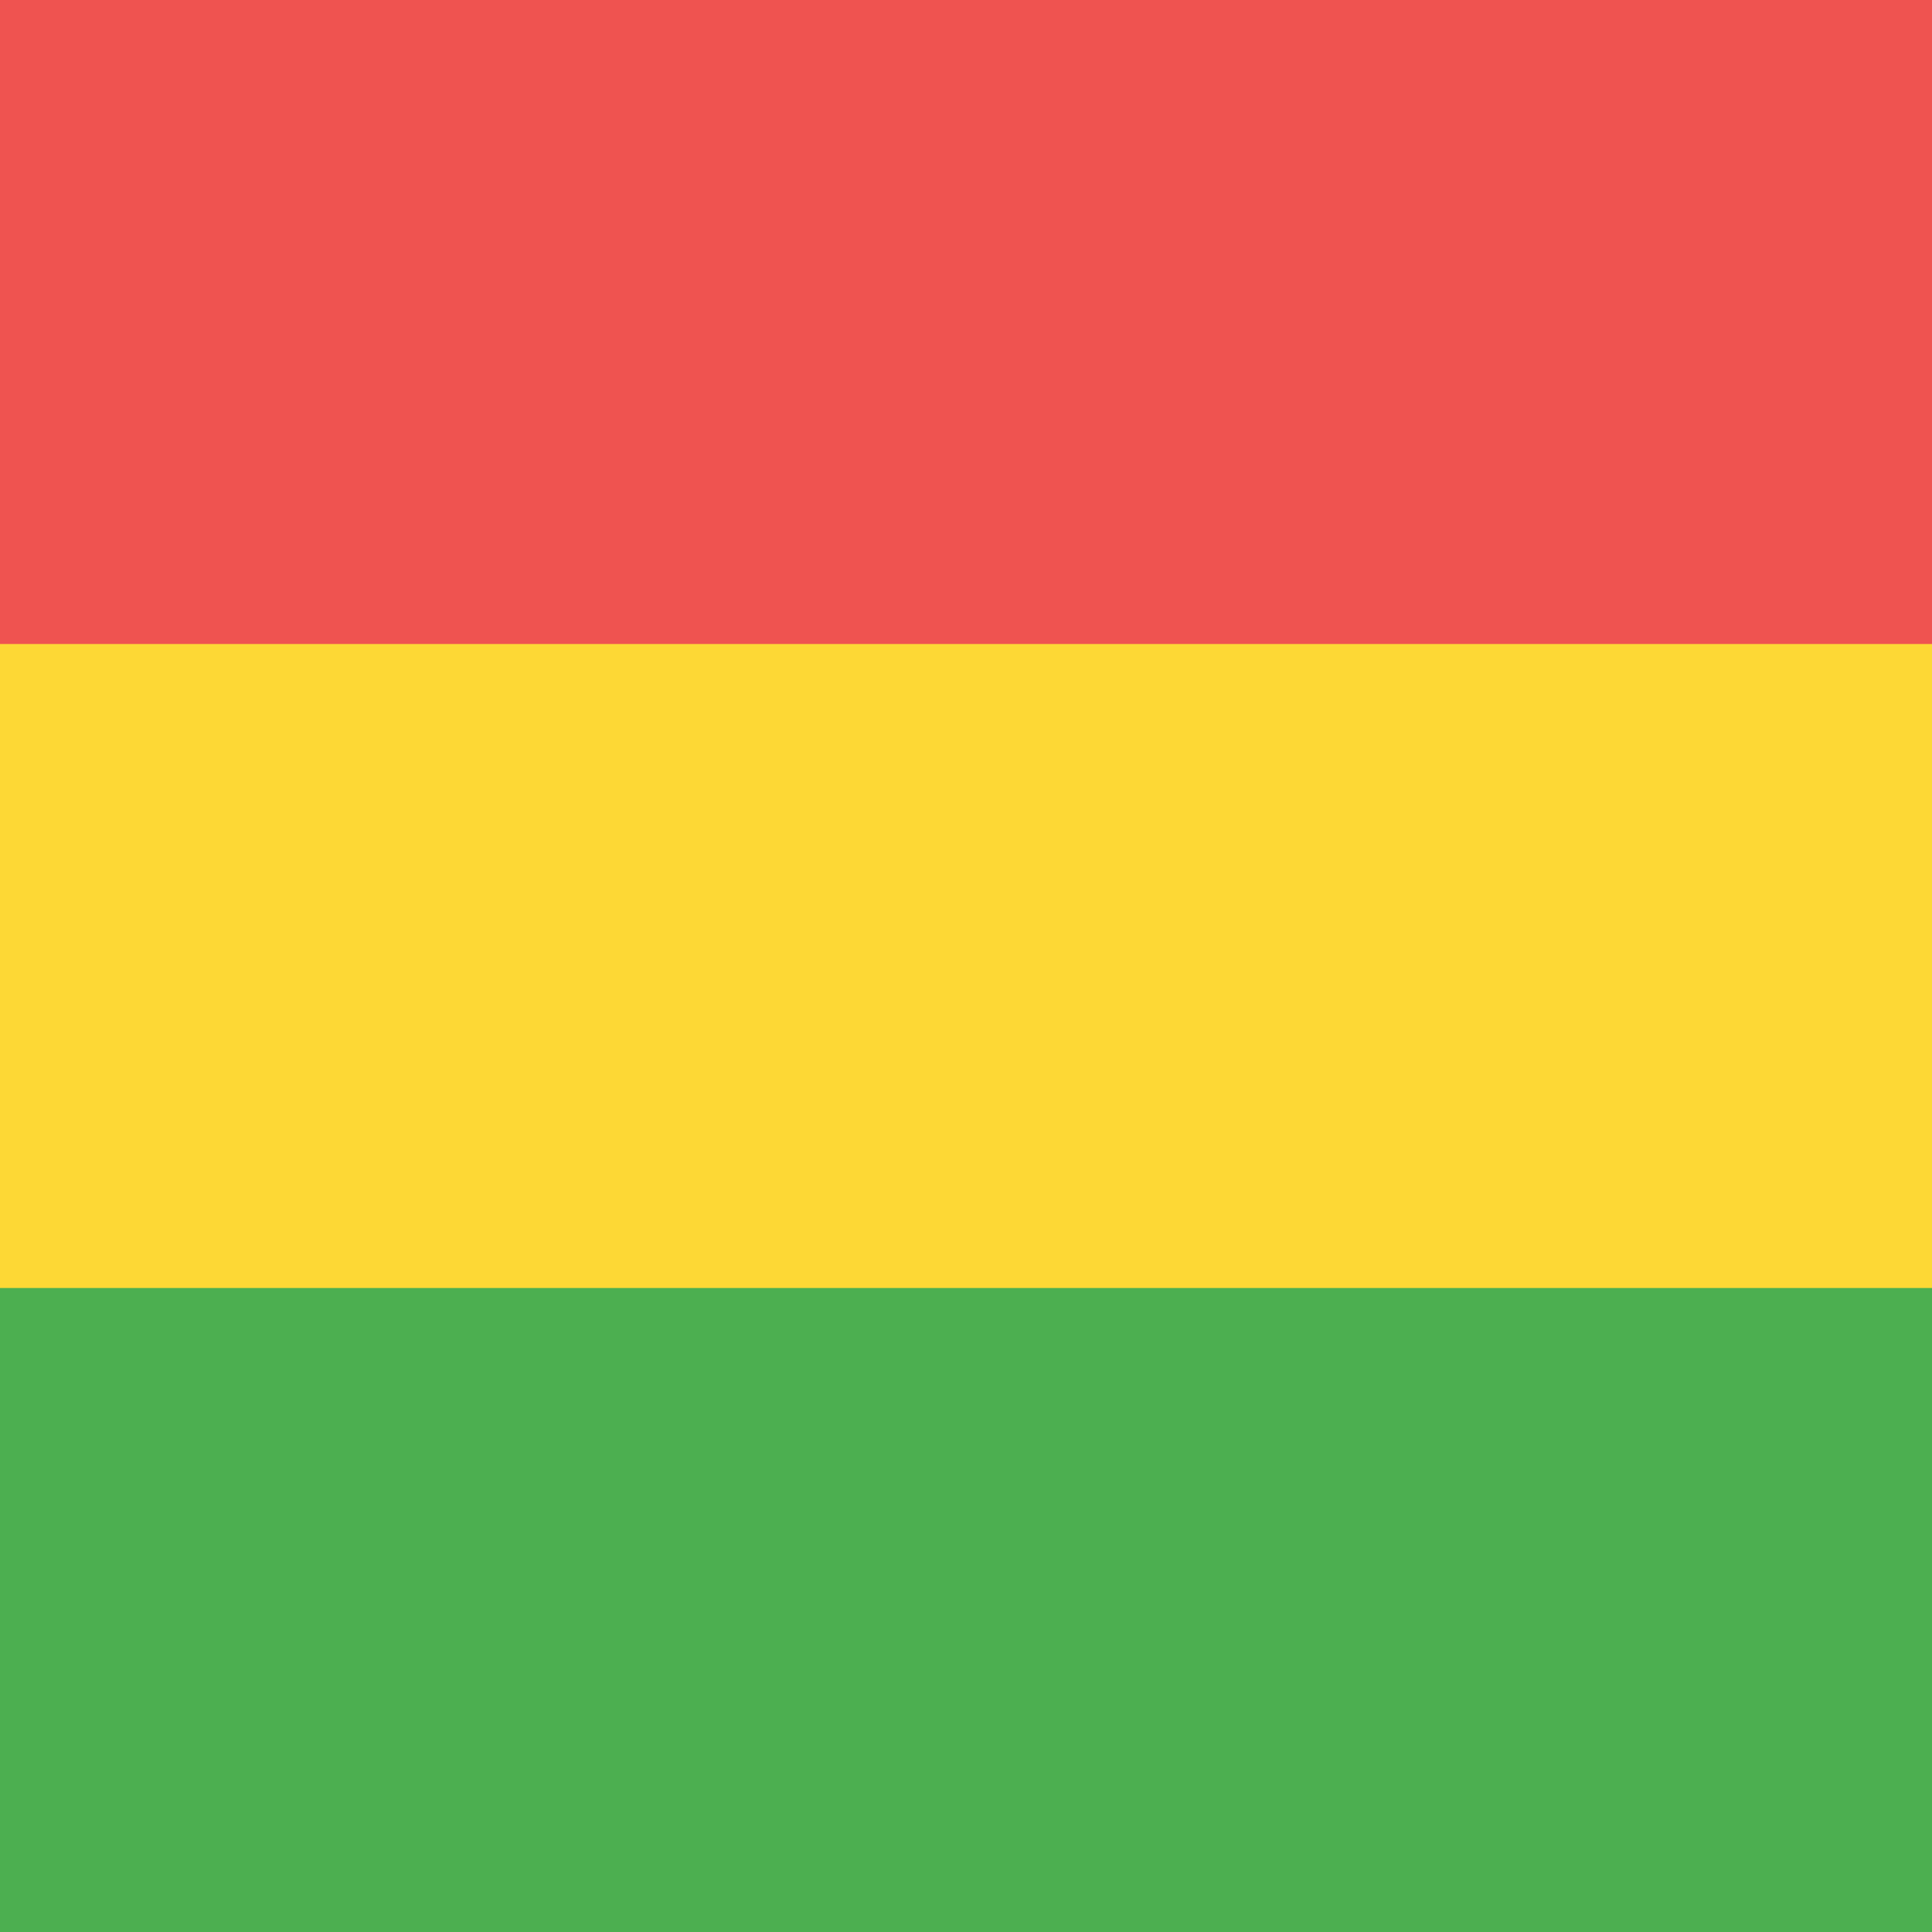
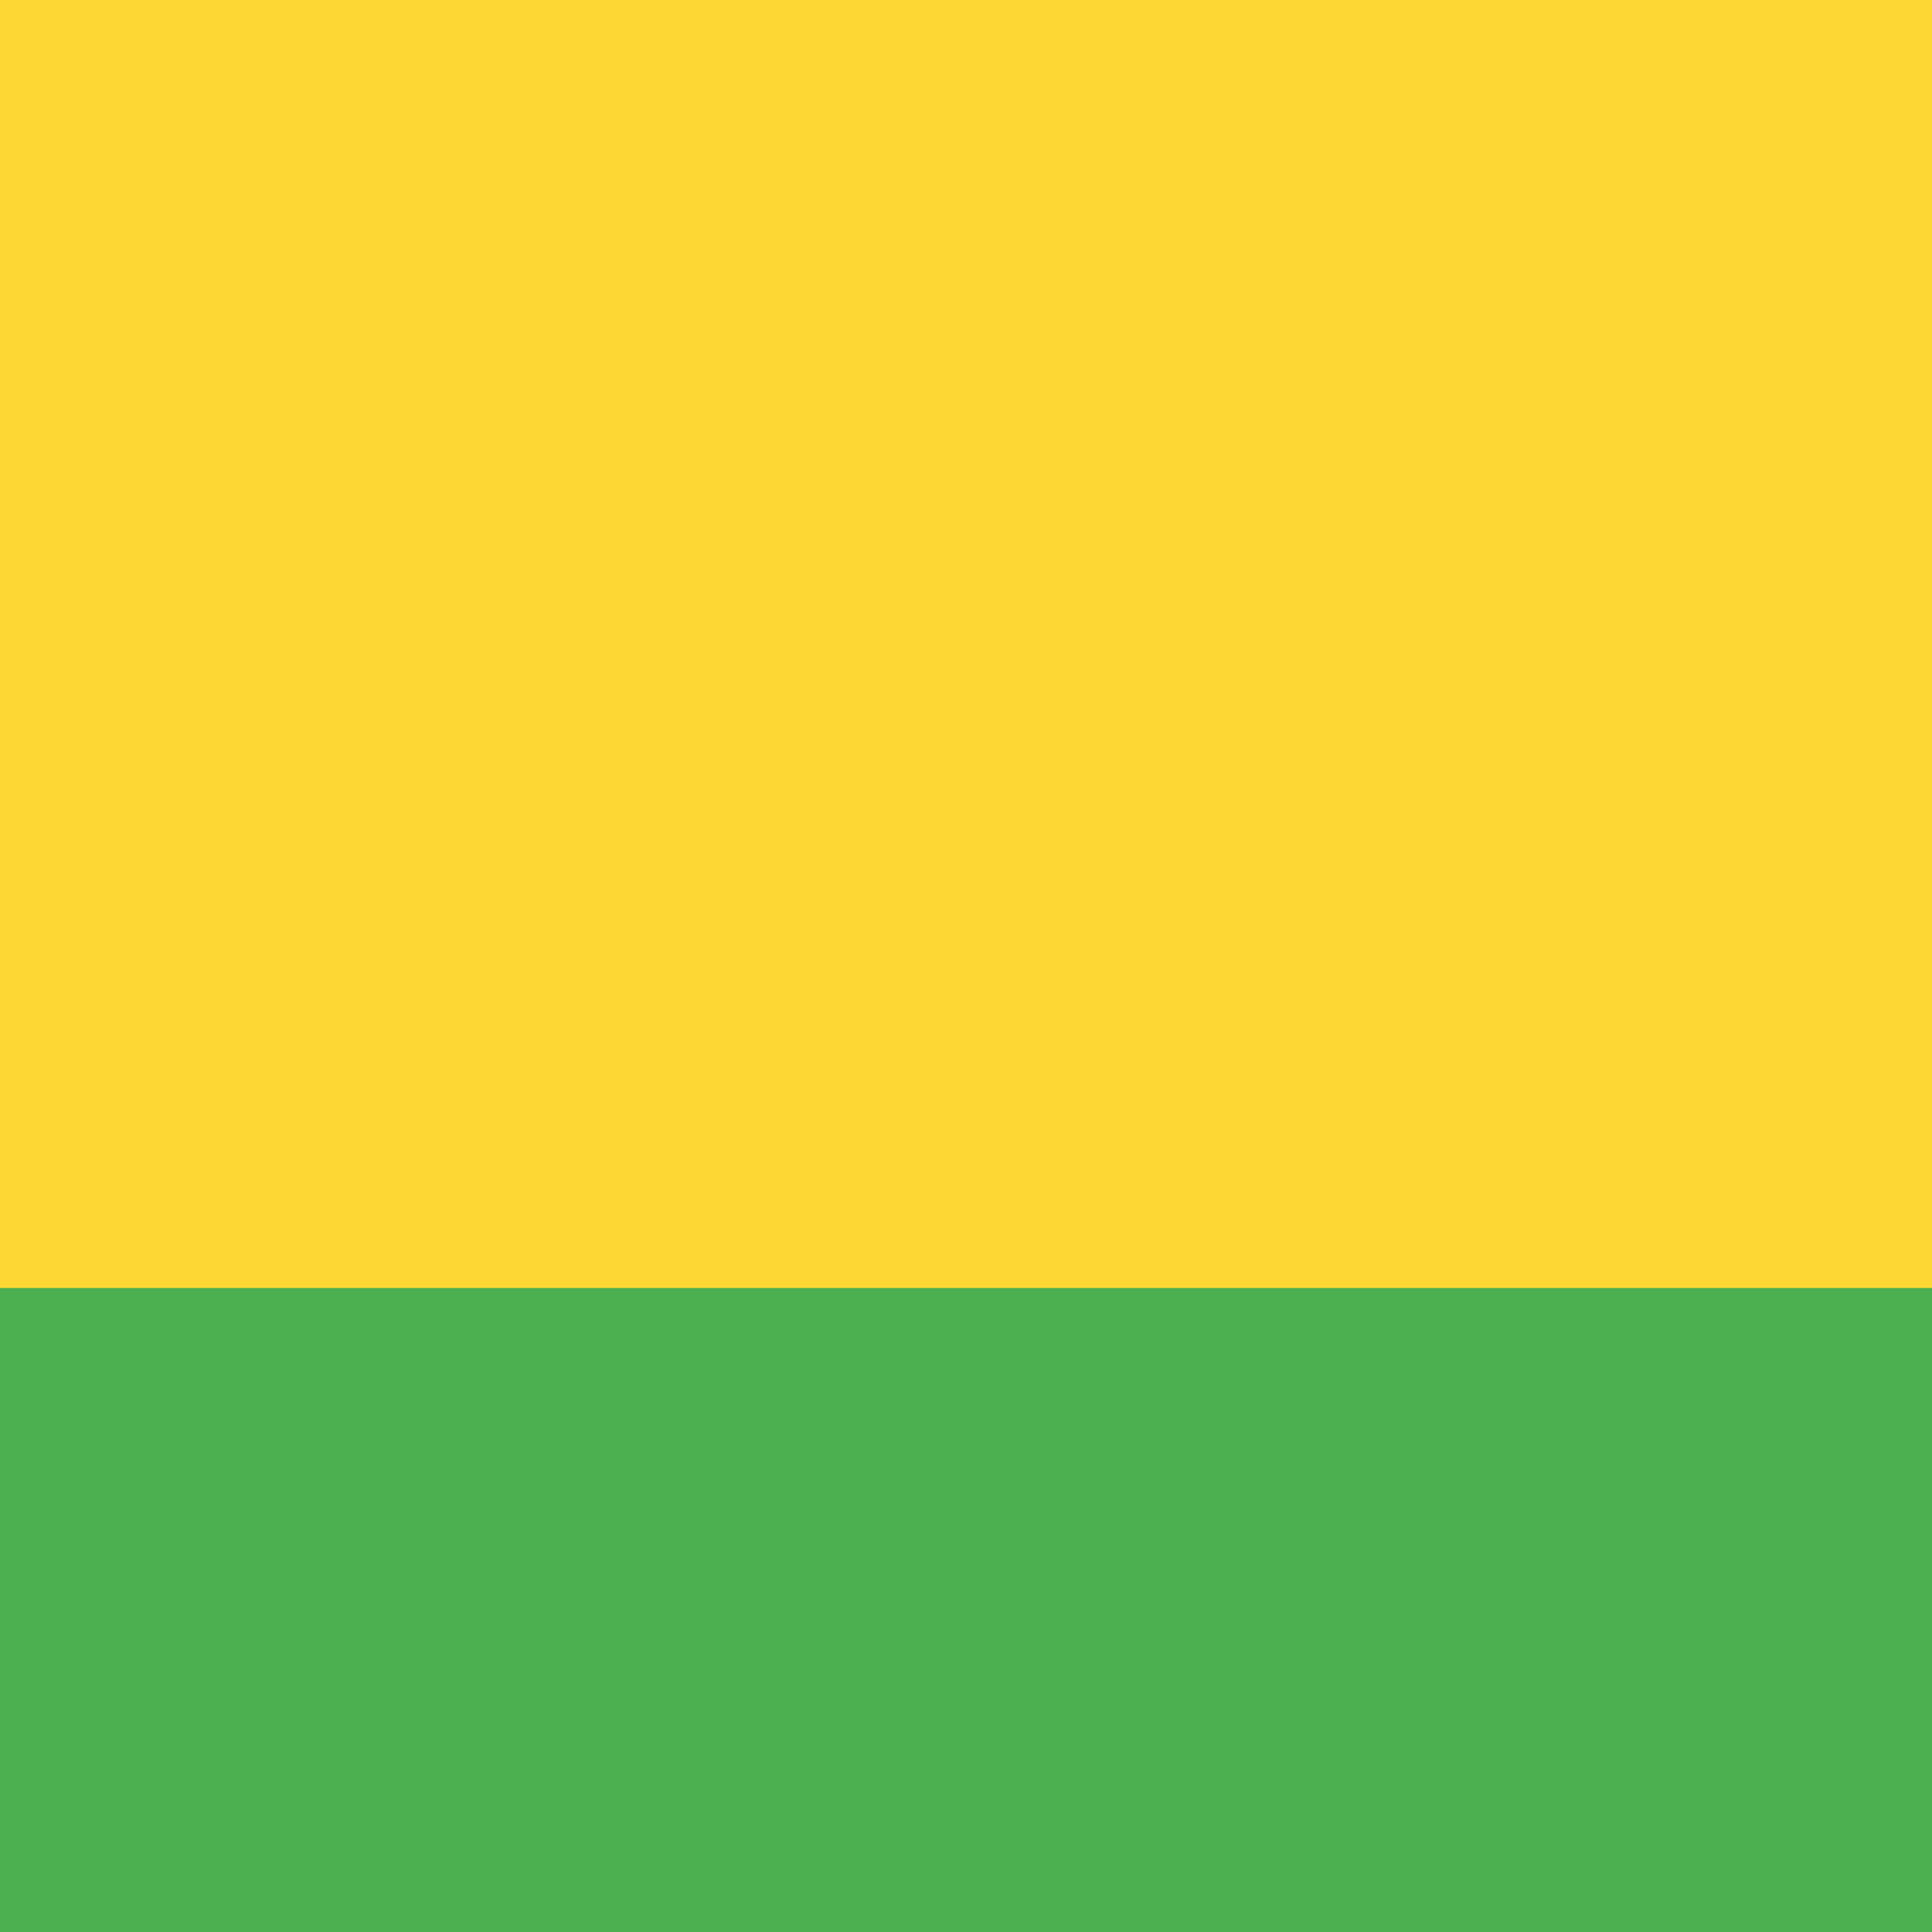
<svg xmlns="http://www.w3.org/2000/svg" width="18" height="18" viewBox="0 0 18 18">
  <path d="M0 0h18v18H0V0z" fill="#FDD835" />
-   <path fill="#EF5350" d="M0 0h18v6H0z" />
  <path fill="#4CAF50" d="M0 12h18v6H0z" />
</svg>